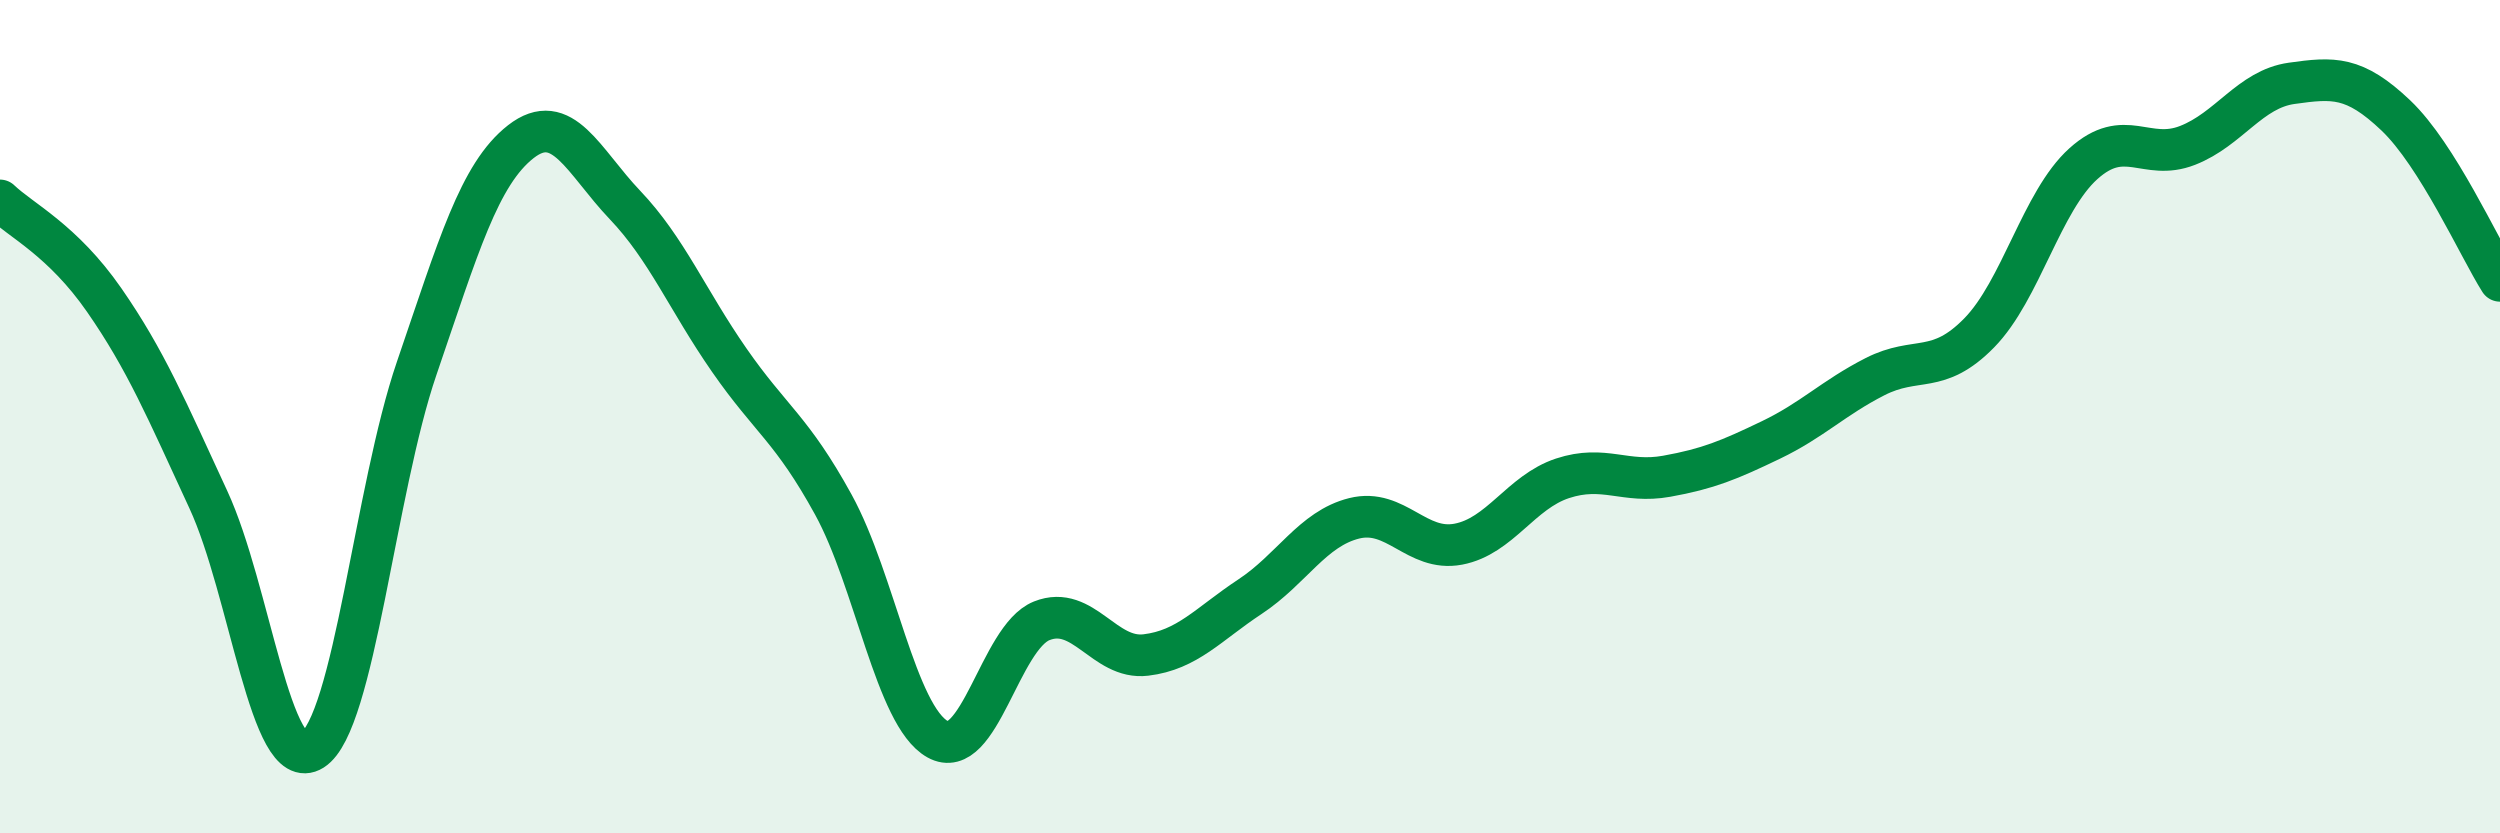
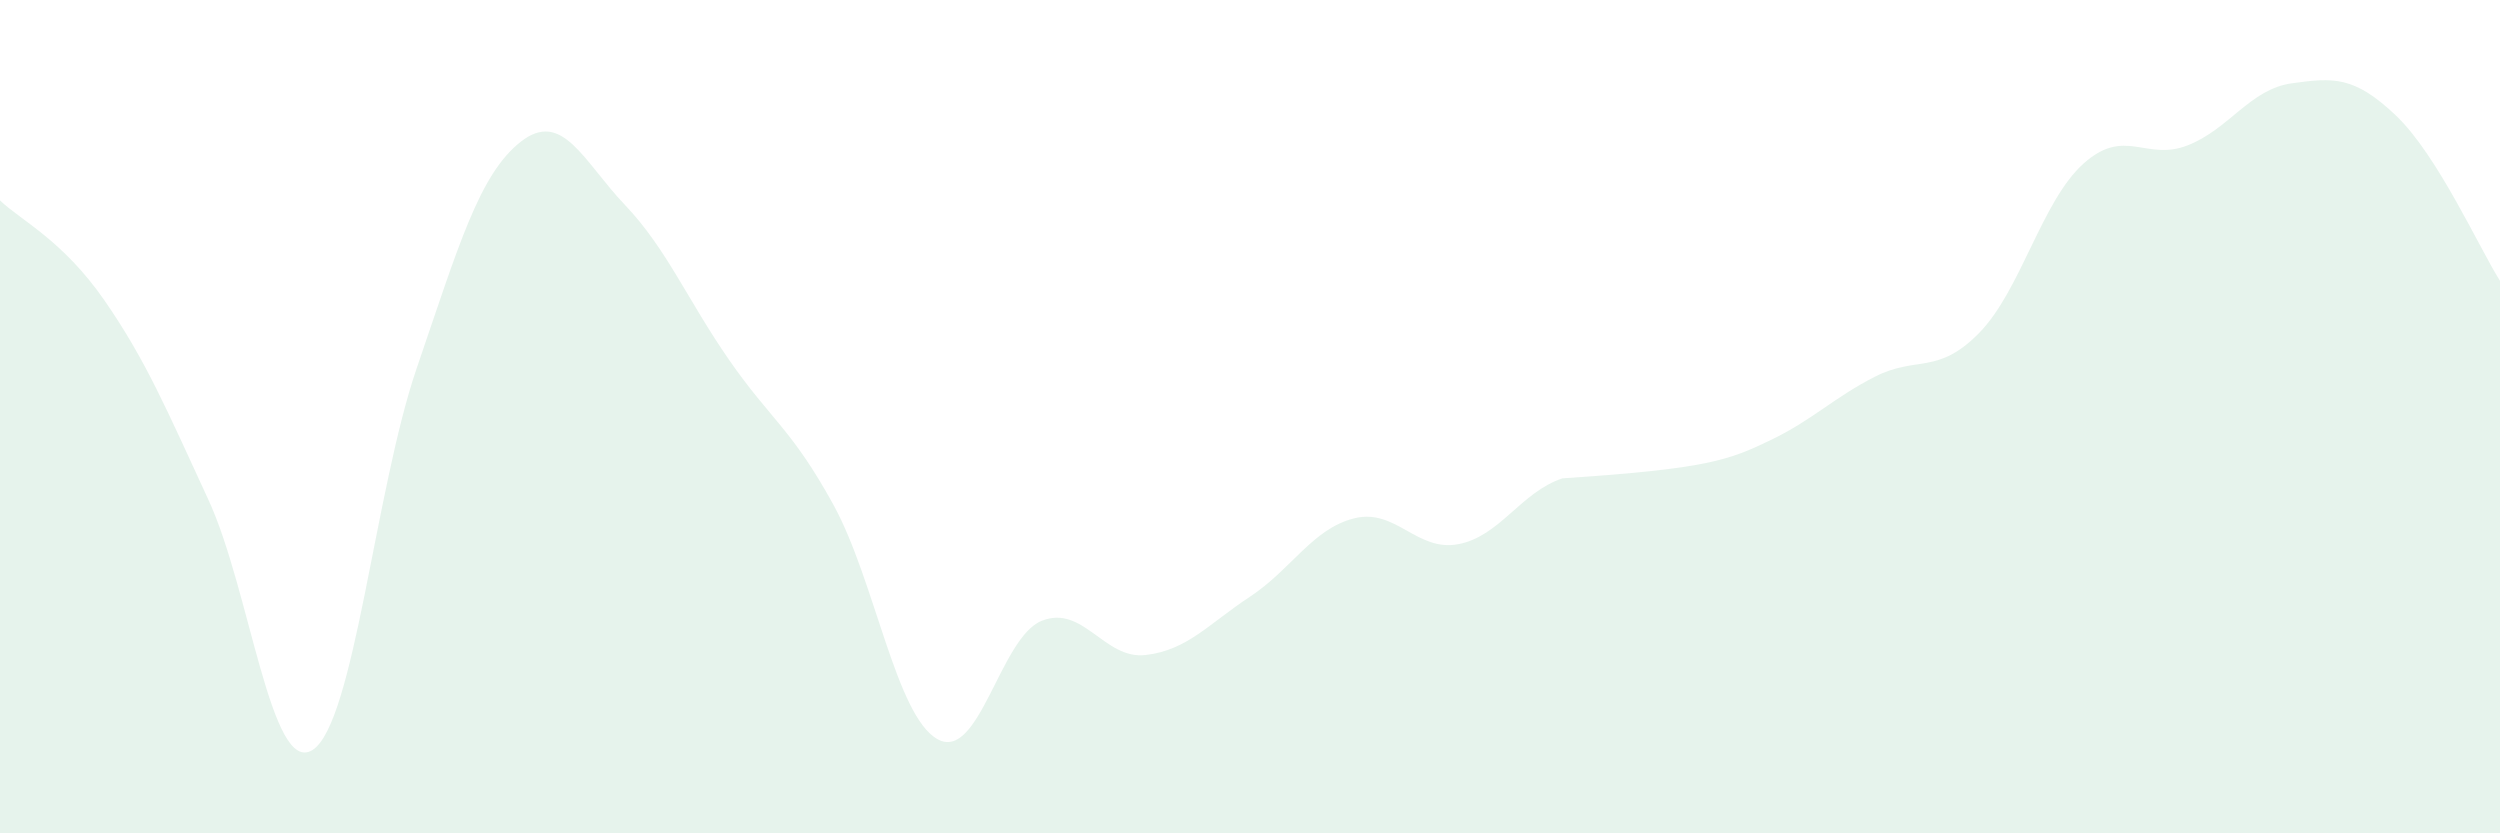
<svg xmlns="http://www.w3.org/2000/svg" width="60" height="20" viewBox="0 0 60 20">
-   <path d="M 0,4.81 C 0.5,5.29 1.5,5.76 2.5,7.2 C 3.5,8.64 4,9.83 5,11.99 C 6,14.15 6.5,18.63 7.5,18 C 8.5,17.37 9,11.76 10,8.84 C 11,5.92 11.5,4.18 12.5,3.4 C 13.5,2.62 14,3.87 15,4.92 C 16,5.97 16.5,7.2 17.5,8.64 C 18.5,10.08 19,10.29 20,12.11 C 21,13.93 21.5,17.18 22.5,17.74 C 23.5,18.3 24,15.3 25,14.9 C 26,14.5 26.5,15.84 27.5,15.72 C 28.5,15.6 29,14.98 30,14.32 C 31,13.66 31.5,12.69 32.5,12.44 C 33.5,12.19 34,13.25 35,13.06 C 36,12.87 36.5,11.81 37.5,11.48 C 38.5,11.15 39,11.61 40,11.43 C 41,11.25 41.5,11.04 42.5,10.56 C 43.5,10.08 44,9.55 45,9.04 C 46,8.53 46.5,9.01 47.5,7.99 C 48.5,6.97 49,4.83 50,3.93 C 51,3.03 51.5,3.88 52.5,3.49 C 53.5,3.1 54,2.14 55,2 C 56,1.86 56.5,1.82 57.5,2.77 C 58.5,3.72 59.5,5.95 60,6.74L60 20L0 20Z" fill="#008740" opacity="0.1" stroke-linecap="round" stroke-linejoin="round" />
-   <path d="M 0,4.81 C 0.5,5.29 1.5,5.76 2.5,7.2 C 3.5,8.64 4,9.83 5,11.99 C 6,14.15 6.5,18.63 7.5,18 C 8.5,17.37 9,11.76 10,8.84 C 11,5.92 11.5,4.18 12.5,3.4 C 13.5,2.62 14,3.87 15,4.92 C 16,5.97 16.5,7.2 17.5,8.64 C 18.5,10.08 19,10.29 20,12.11 C 21,13.93 21.5,17.18 22.5,17.74 C 23.5,18.3 24,15.3 25,14.9 C 26,14.5 26.5,15.84 27.5,15.72 C 28.5,15.6 29,14.98 30,14.32 C 31,13.66 31.5,12.69 32.5,12.44 C 33.5,12.19 34,13.25 35,13.06 C 36,12.87 36.5,11.81 37.5,11.48 C 38.5,11.15 39,11.61 40,11.43 C 41,11.25 41.5,11.04 42.5,10.56 C 43.5,10.08 44,9.55 45,9.04 C 46,8.53 46.5,9.01 47.5,7.99 C 48.5,6.97 49,4.83 50,3.93 C 51,3.03 51.5,3.88 52.5,3.49 C 53.5,3.1 54,2.14 55,2 C 56,1.86 56.5,1.82 57.5,2.77 C 58.5,3.72 59.5,5.95 60,6.74" stroke="#008740" stroke-width="1" fill="none" stroke-linecap="round" stroke-linejoin="round" />
+   <path d="M 0,4.81 C 0.5,5.29 1.5,5.76 2.5,7.2 C 3.5,8.64 4,9.83 5,11.99 C 6,14.15 6.5,18.63 7.5,18 C 8.5,17.37 9,11.76 10,8.84 C 11,5.92 11.5,4.18 12.5,3.4 C 13.5,2.62 14,3.87 15,4.92 C 16,5.97 16.5,7.2 17.5,8.64 C 18.5,10.08 19,10.29 20,12.11 C 21,13.93 21.5,17.18 22.5,17.74 C 23.5,18.3 24,15.3 25,14.9 C 26,14.5 26.5,15.84 27.5,15.72 C 28.5,15.6 29,14.98 30,14.32 C 31,13.66 31.5,12.69 32.5,12.44 C 33.5,12.19 34,13.25 35,13.06 C 36,12.87 36.5,11.81 37.5,11.48 C 41,11.25 41.5,11.04 42.5,10.56 C 43.5,10.08 44,9.55 45,9.04 C 46,8.53 46.5,9.01 47.5,7.99 C 48.5,6.97 49,4.83 50,3.93 C 51,3.03 51.5,3.88 52.5,3.49 C 53.5,3.1 54,2.14 55,2 C 56,1.86 56.5,1.82 57.5,2.77 C 58.5,3.72 59.5,5.95 60,6.74L60 20L0 20Z" fill="#008740" opacity="0.1" stroke-linecap="round" stroke-linejoin="round" />
</svg>